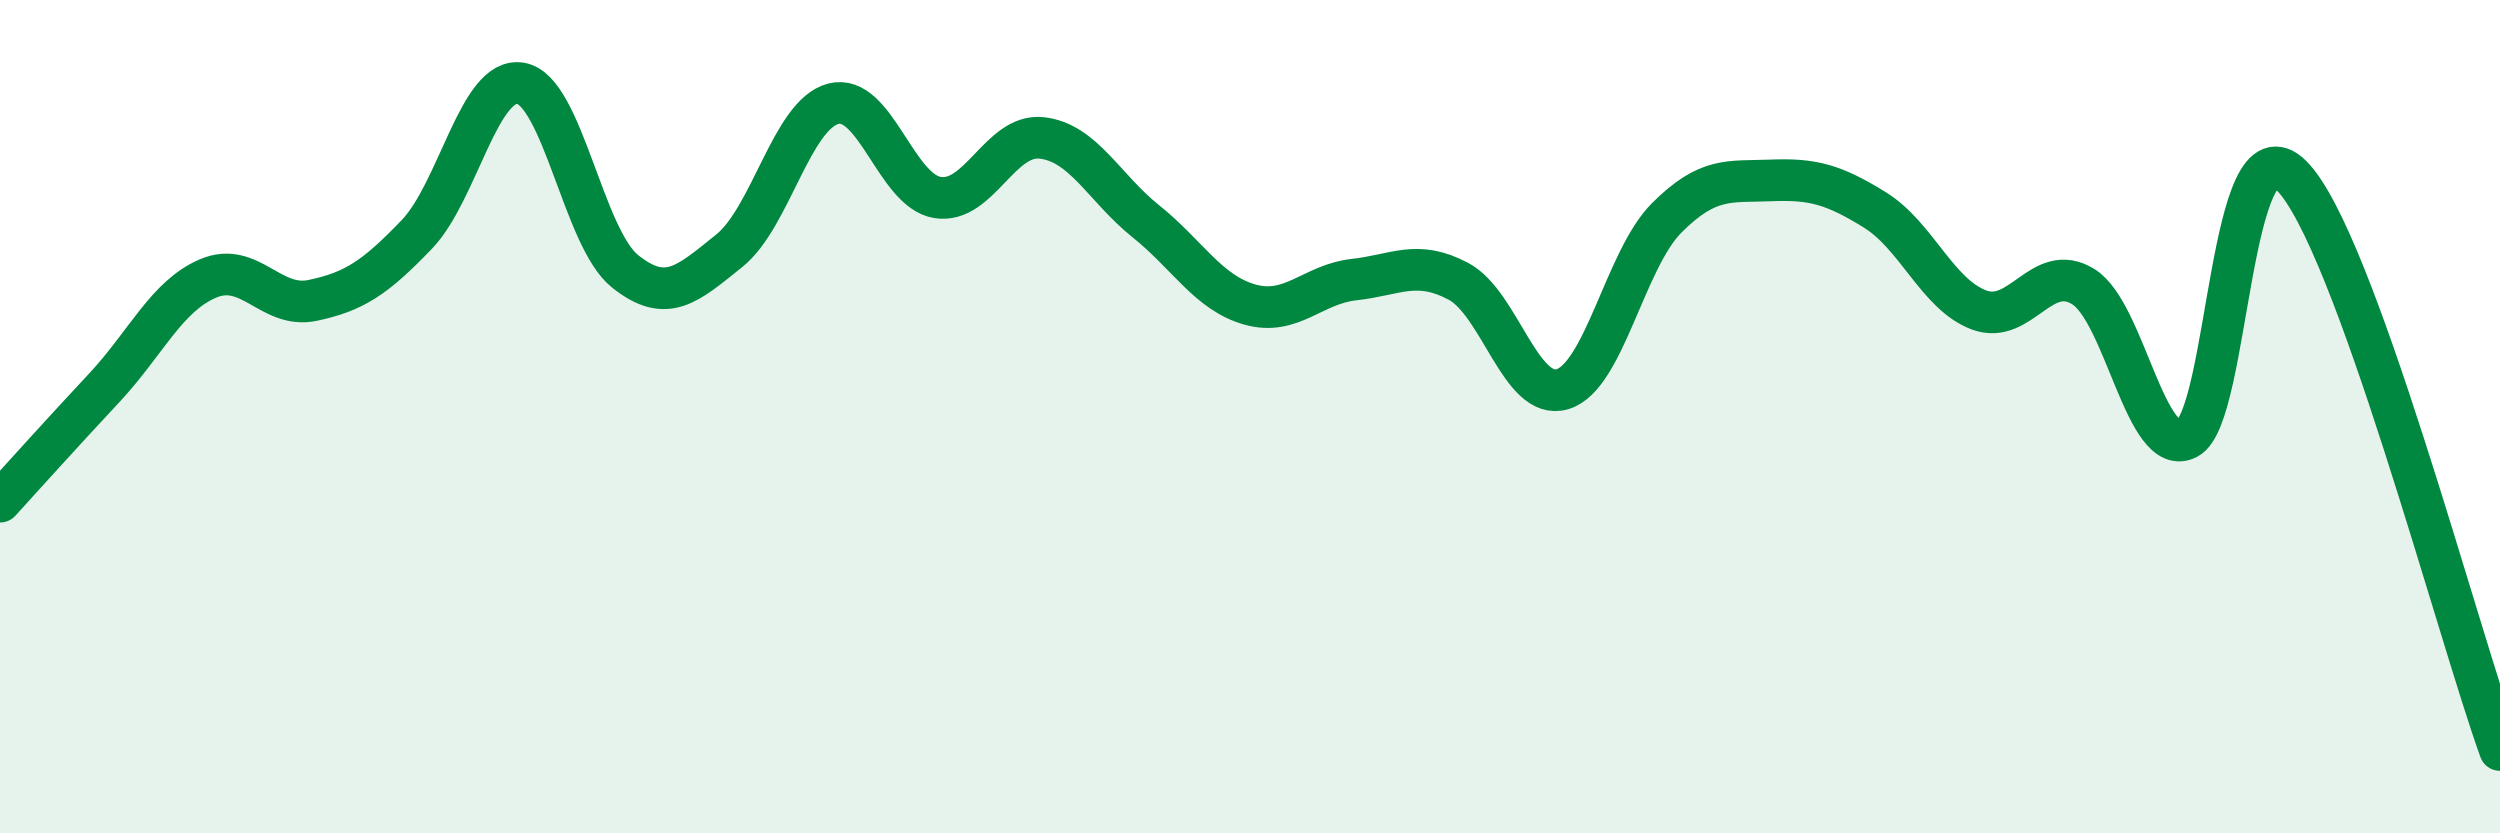
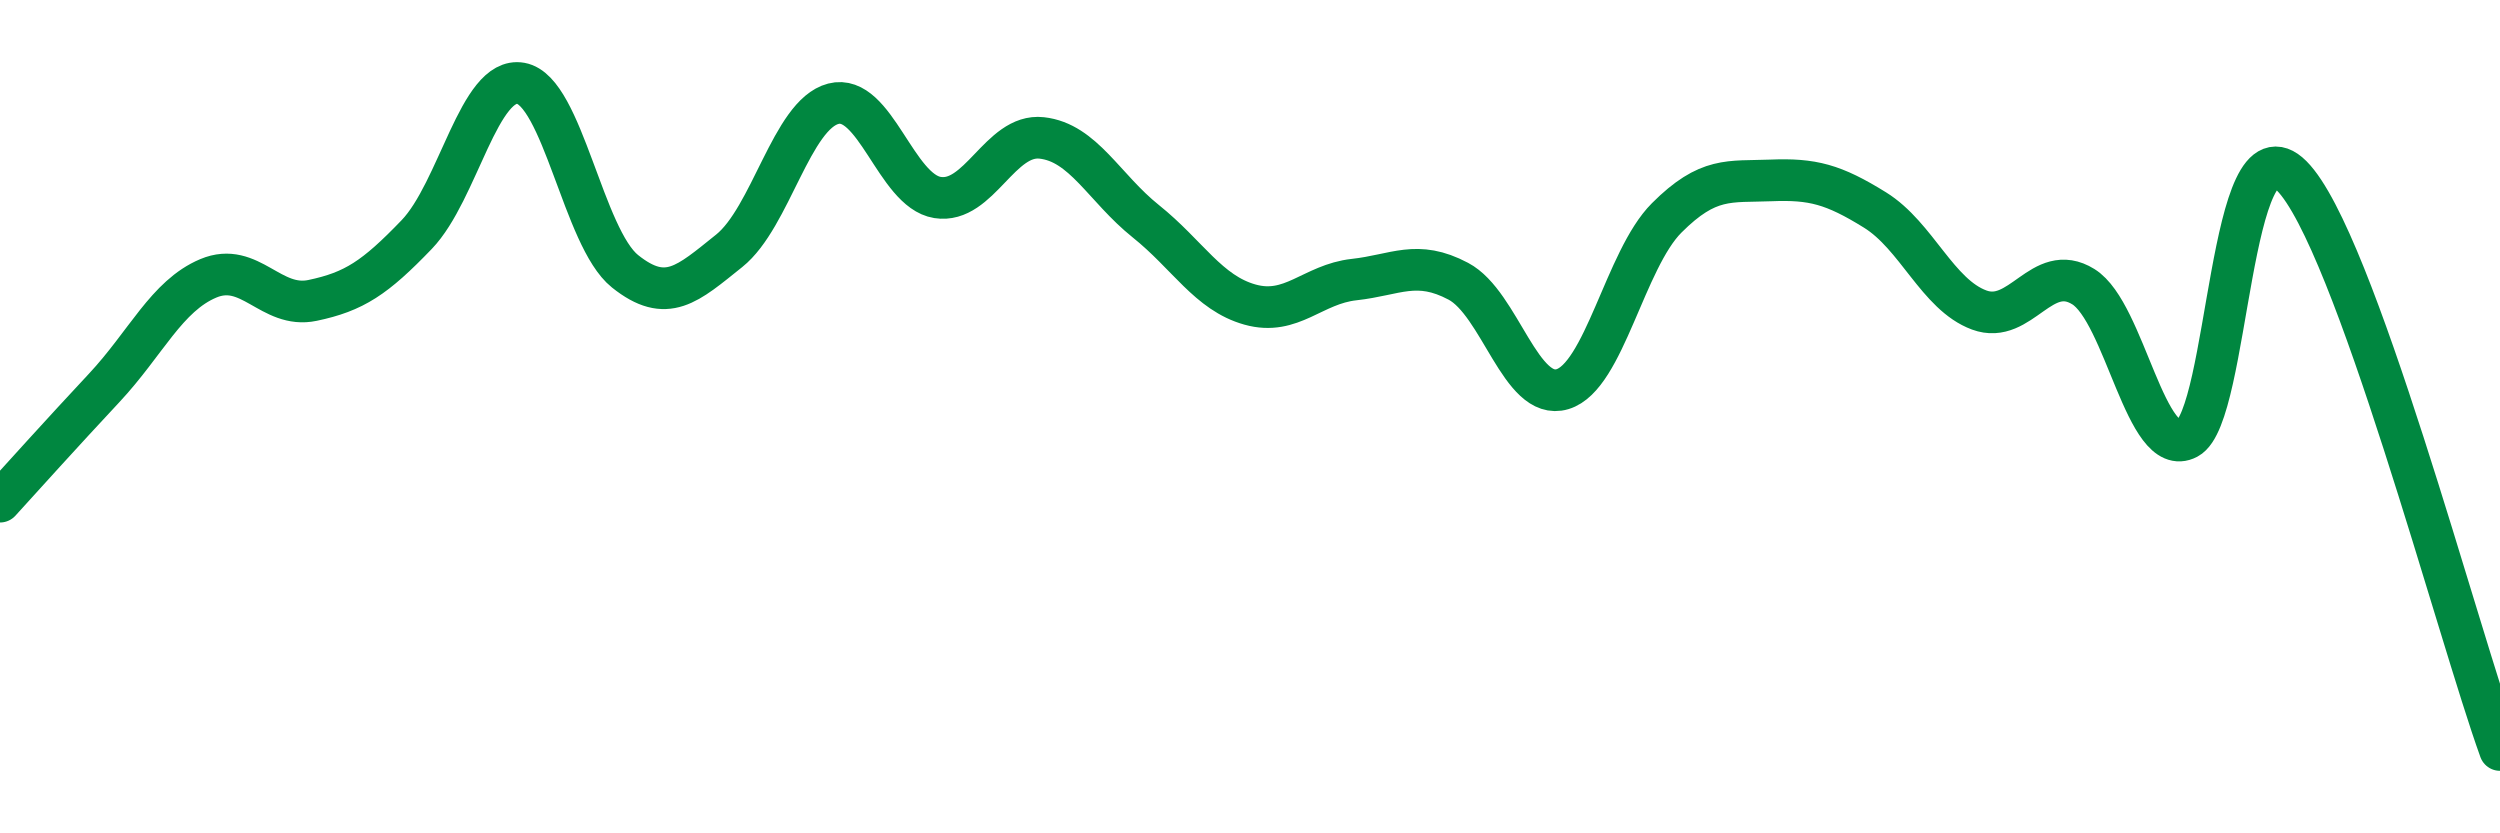
<svg xmlns="http://www.w3.org/2000/svg" width="60" height="20" viewBox="0 0 60 20">
-   <path d="M 0,12.04 C 0.5,11.49 1.5,10.38 2.5,9.31 C 3.5,8.24 4,7.1 5,6.68 C 6,6.26 6.5,7.42 7.5,7.21 C 8.5,7 9,6.67 10,5.63 C 11,4.59 11.5,1.82 12.5,2 C 13.5,2.18 14,5.71 15,6.51 C 16,7.31 16.5,6.82 17.5,6.02 C 18.5,5.22 19,2.75 20,2.49 C 21,2.23 21.5,4.58 22.5,4.74 C 23.5,4.9 24,3.2 25,3.31 C 26,3.42 26.5,4.51 27.5,5.31 C 28.5,6.11 29,7.03 30,7.31 C 31,7.59 31.5,6.82 32.5,6.71 C 33.5,6.6 34,6.22 35,6.75 C 36,7.28 36.5,9.64 37.5,9.34 C 38.5,9.04 39,6.23 40,5.23 C 41,4.23 41.5,4.37 42.5,4.33 C 43.5,4.29 44,4.42 45,5.04 C 46,5.66 46.5,7.07 47.5,7.44 C 48.5,7.81 49,6.26 50,6.88 C 51,7.5 51.5,11.05 52.5,10.52 C 53.5,9.99 53.5,2.72 55,4.22 C 56.5,5.72 59,15.24 60,18L60 20L0 20Z" fill="#008740" opacity="0.1" stroke-linecap="round" stroke-linejoin="round" />
  <path d="M 0,12.04 C 0.5,11.49 1.5,10.38 2.5,9.31 C 3.5,8.24 4,7.1 5,6.68 C 6,6.26 6.5,7.42 7.5,7.21 C 8.5,7 9,6.67 10,5.63 C 11,4.59 11.5,1.82 12.5,2 C 13.5,2.18 14,5.71 15,6.51 C 16,7.31 16.5,6.82 17.5,6.02 C 18.5,5.22 19,2.75 20,2.49 C 21,2.23 21.5,4.58 22.5,4.74 C 23.5,4.9 24,3.2 25,3.31 C 26,3.42 26.5,4.51 27.5,5.31 C 28.5,6.11 29,7.03 30,7.31 C 31,7.59 31.5,6.82 32.5,6.71 C 33.5,6.6 34,6.22 35,6.75 C 36,7.28 36.5,9.64 37.5,9.34 C 38.5,9.04 39,6.23 40,5.23 C 41,4.23 41.5,4.37 42.5,4.33 C 43.5,4.29 44,4.42 45,5.04 C 46,5.66 46.5,7.07 47.5,7.44 C 48.5,7.81 49,6.26 50,6.88 C 51,7.5 51.5,11.05 52.5,10.52 C 53.5,9.99 53.5,2.72 55,4.22 C 56.5,5.72 59,15.24 60,18" stroke="#008740" stroke-width="1" fill="none" stroke-linecap="round" stroke-linejoin="round" />
</svg>